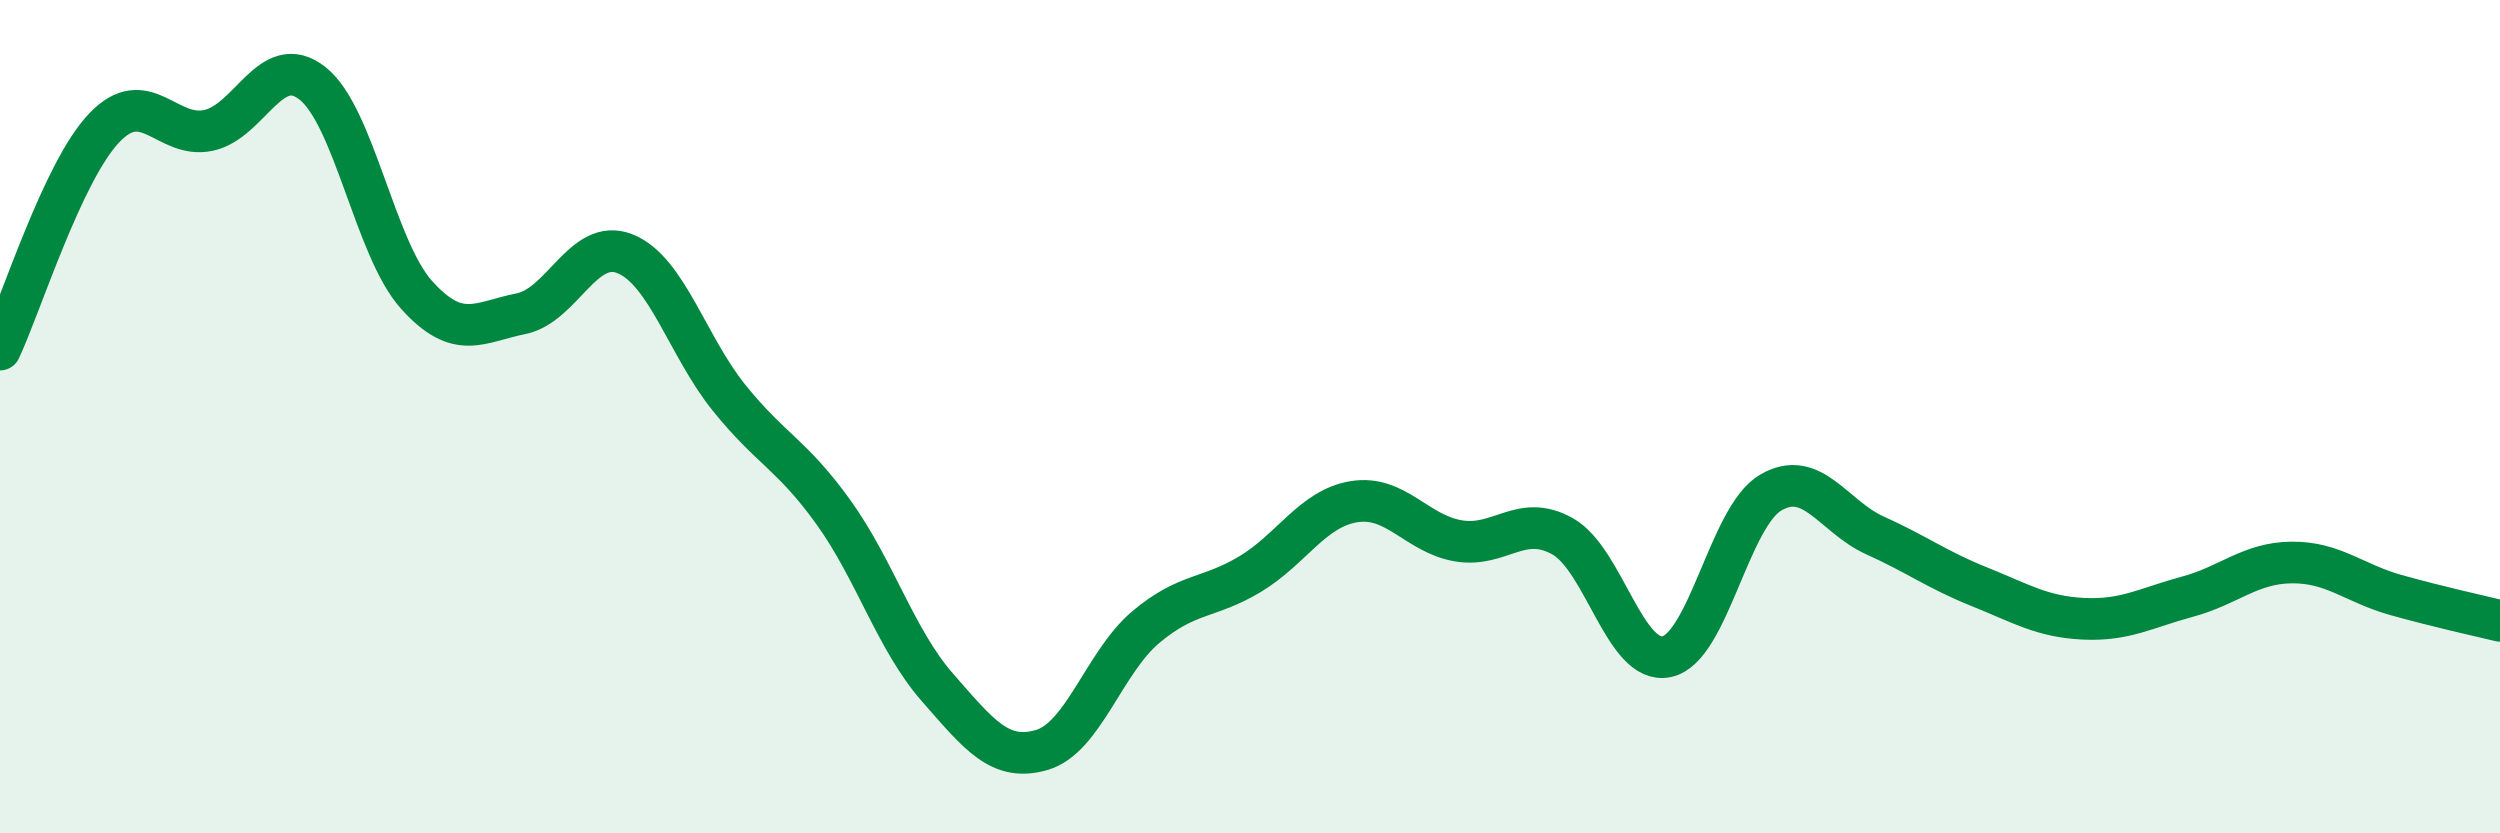
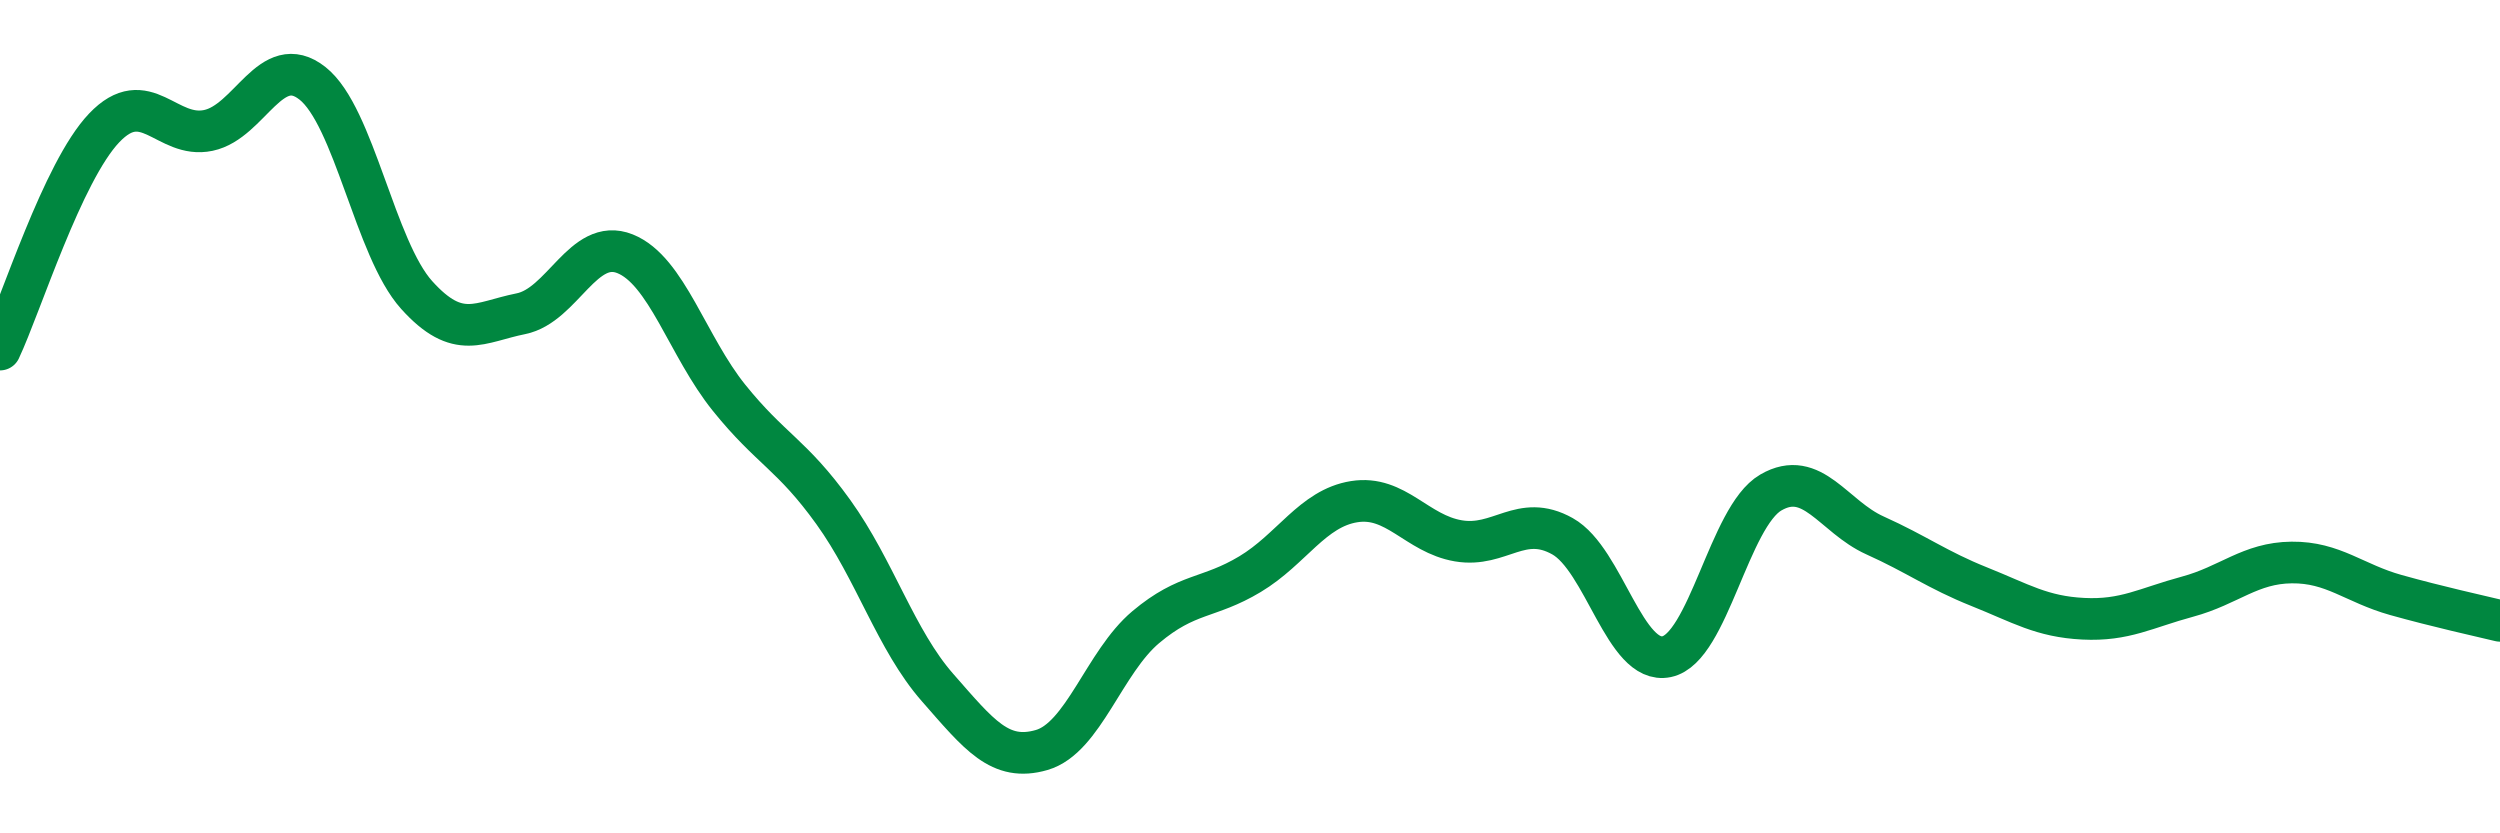
<svg xmlns="http://www.w3.org/2000/svg" width="60" height="20" viewBox="0 0 60 20">
-   <path d="M 0,8.39 C 0.5,7.33 1.5,4.12 2.5,3.07 C 3.5,2.02 4,3.34 5,3.13 C 6,2.92 6.5,1.21 7.5,2 C 8.5,2.79 9,5.97 10,7.08 C 11,8.19 11.5,7.73 12.5,7.53 C 13.5,7.33 14,5.69 15,6.09 C 16,6.49 16.5,8.31 17.5,9.55 C 18.5,10.79 19,10.9 20,12.29 C 21,13.68 21.5,15.36 22.5,16.5 C 23.5,17.64 24,18.29 25,18 C 26,17.71 26.5,15.89 27.5,15.05 C 28.5,14.21 29,14.38 30,13.78 C 31,13.18 31.5,12.2 32.5,12.04 C 33.5,11.88 34,12.81 35,12.98 C 36,13.15 36.5,12.31 37.5,12.87 C 38.5,13.43 39,15.97 40,15.76 C 41,15.55 41.5,12.4 42.5,11.82 C 43.5,11.24 44,12.4 45,12.85 C 46,13.3 46.5,13.68 47.5,14.08 C 48.5,14.48 49,14.8 50,14.85 C 51,14.9 51.5,14.59 52.5,14.32 C 53.5,14.05 54,13.51 55,13.5 C 56,13.49 56.5,14 57.5,14.28 C 58.5,14.56 59.5,14.78 60,14.9L60 20L0 20Z" fill="#008740" opacity="0.1" stroke-linecap="round" stroke-linejoin="round" />
  <path d="M 0,8.39 C 0.5,7.33 1.5,4.12 2.5,3.07 C 3.5,2.02 4,3.34 5,3.13 C 6,2.92 6.5,1.21 7.5,2 C 8.5,2.79 9,5.97 10,7.08 C 11,8.19 11.5,7.73 12.5,7.53 C 13.5,7.33 14,5.69 15,6.09 C 16,6.49 16.5,8.31 17.5,9.55 C 18.5,10.79 19,10.9 20,12.29 C 21,13.68 21.5,15.36 22.5,16.5 C 23.5,17.64 24,18.29 25,18 C 26,17.71 26.5,15.89 27.5,15.05 C 28.5,14.21 29,14.38 30,13.78 C 31,13.18 31.5,12.2 32.5,12.04 C 33.5,11.88 34,12.81 35,12.98 C 36,13.15 36.5,12.31 37.5,12.87 C 38.5,13.43 39,15.97 40,15.76 C 41,15.55 41.5,12.4 42.5,11.82 C 43.5,11.24 44,12.4 45,12.85 C 46,13.3 46.5,13.68 47.5,14.08 C 48.5,14.48 49,14.8 50,14.85 C 51,14.9 51.5,14.59 52.5,14.32 C 53.5,14.05 54,13.51 55,13.5 C 56,13.49 56.5,14 57.5,14.28 C 58.5,14.56 59.5,14.78 60,14.9" stroke="#008740" stroke-width="1" fill="none" stroke-linecap="round" stroke-linejoin="round" />
</svg>